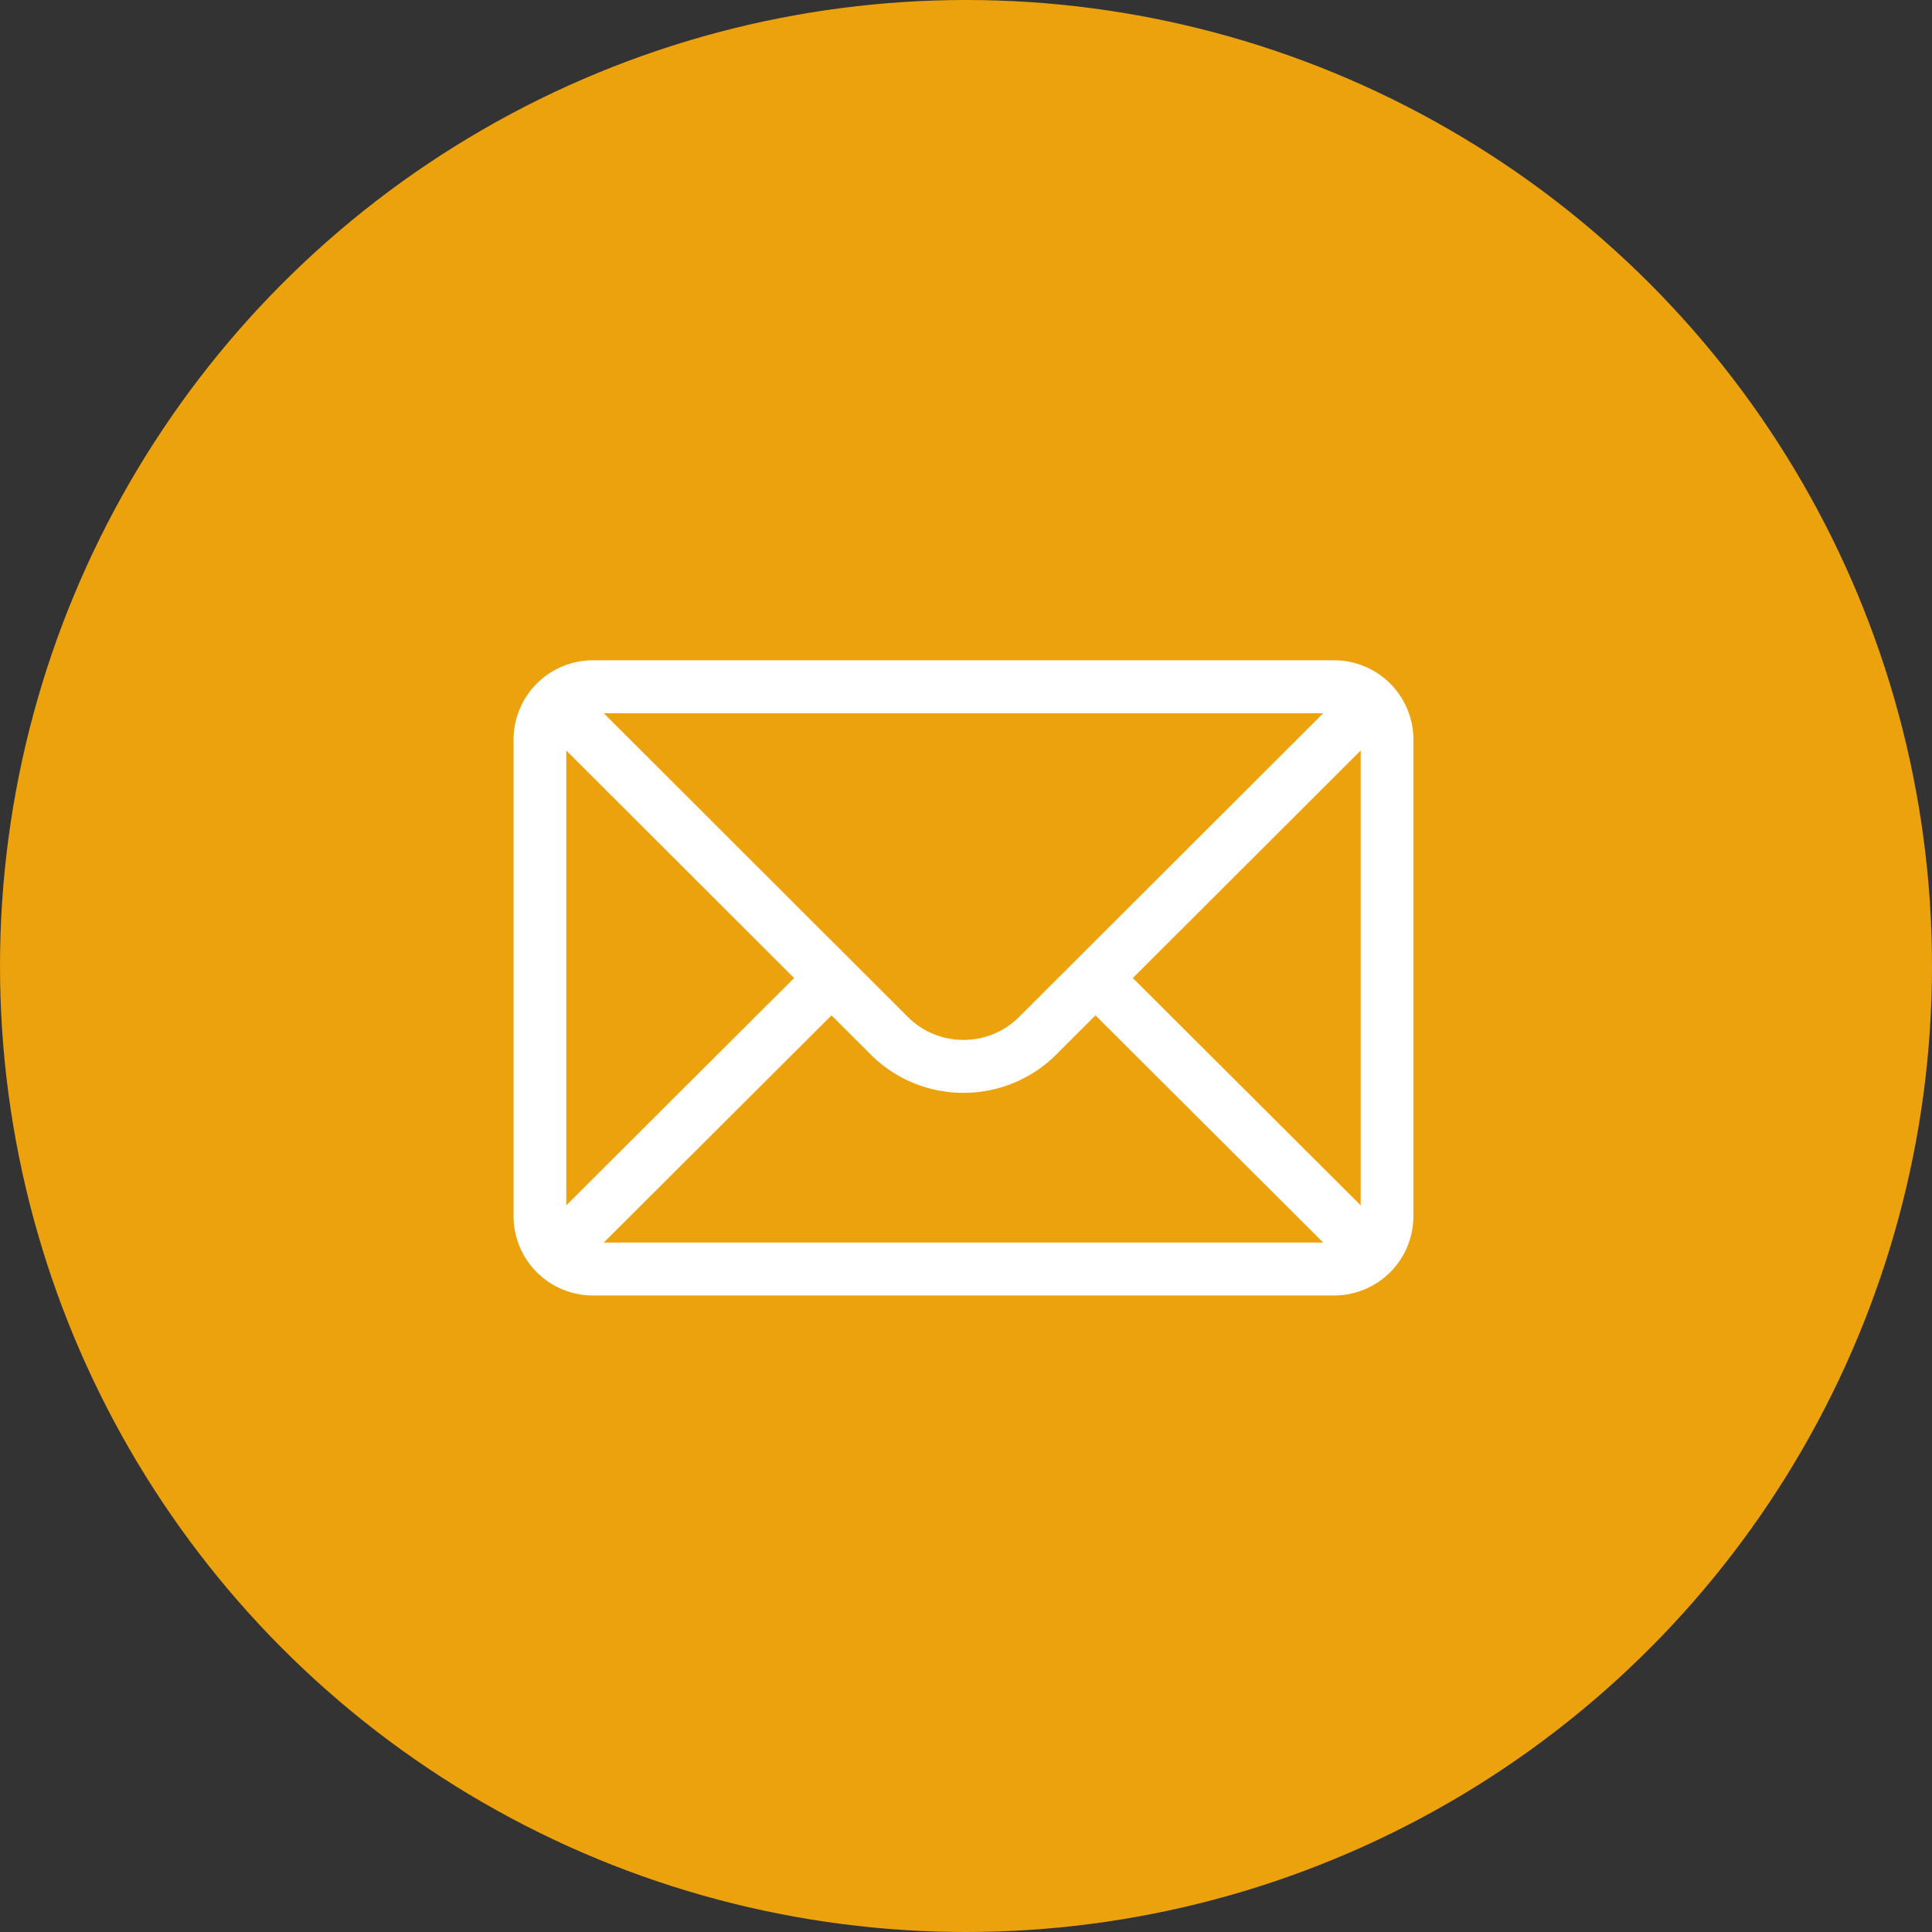
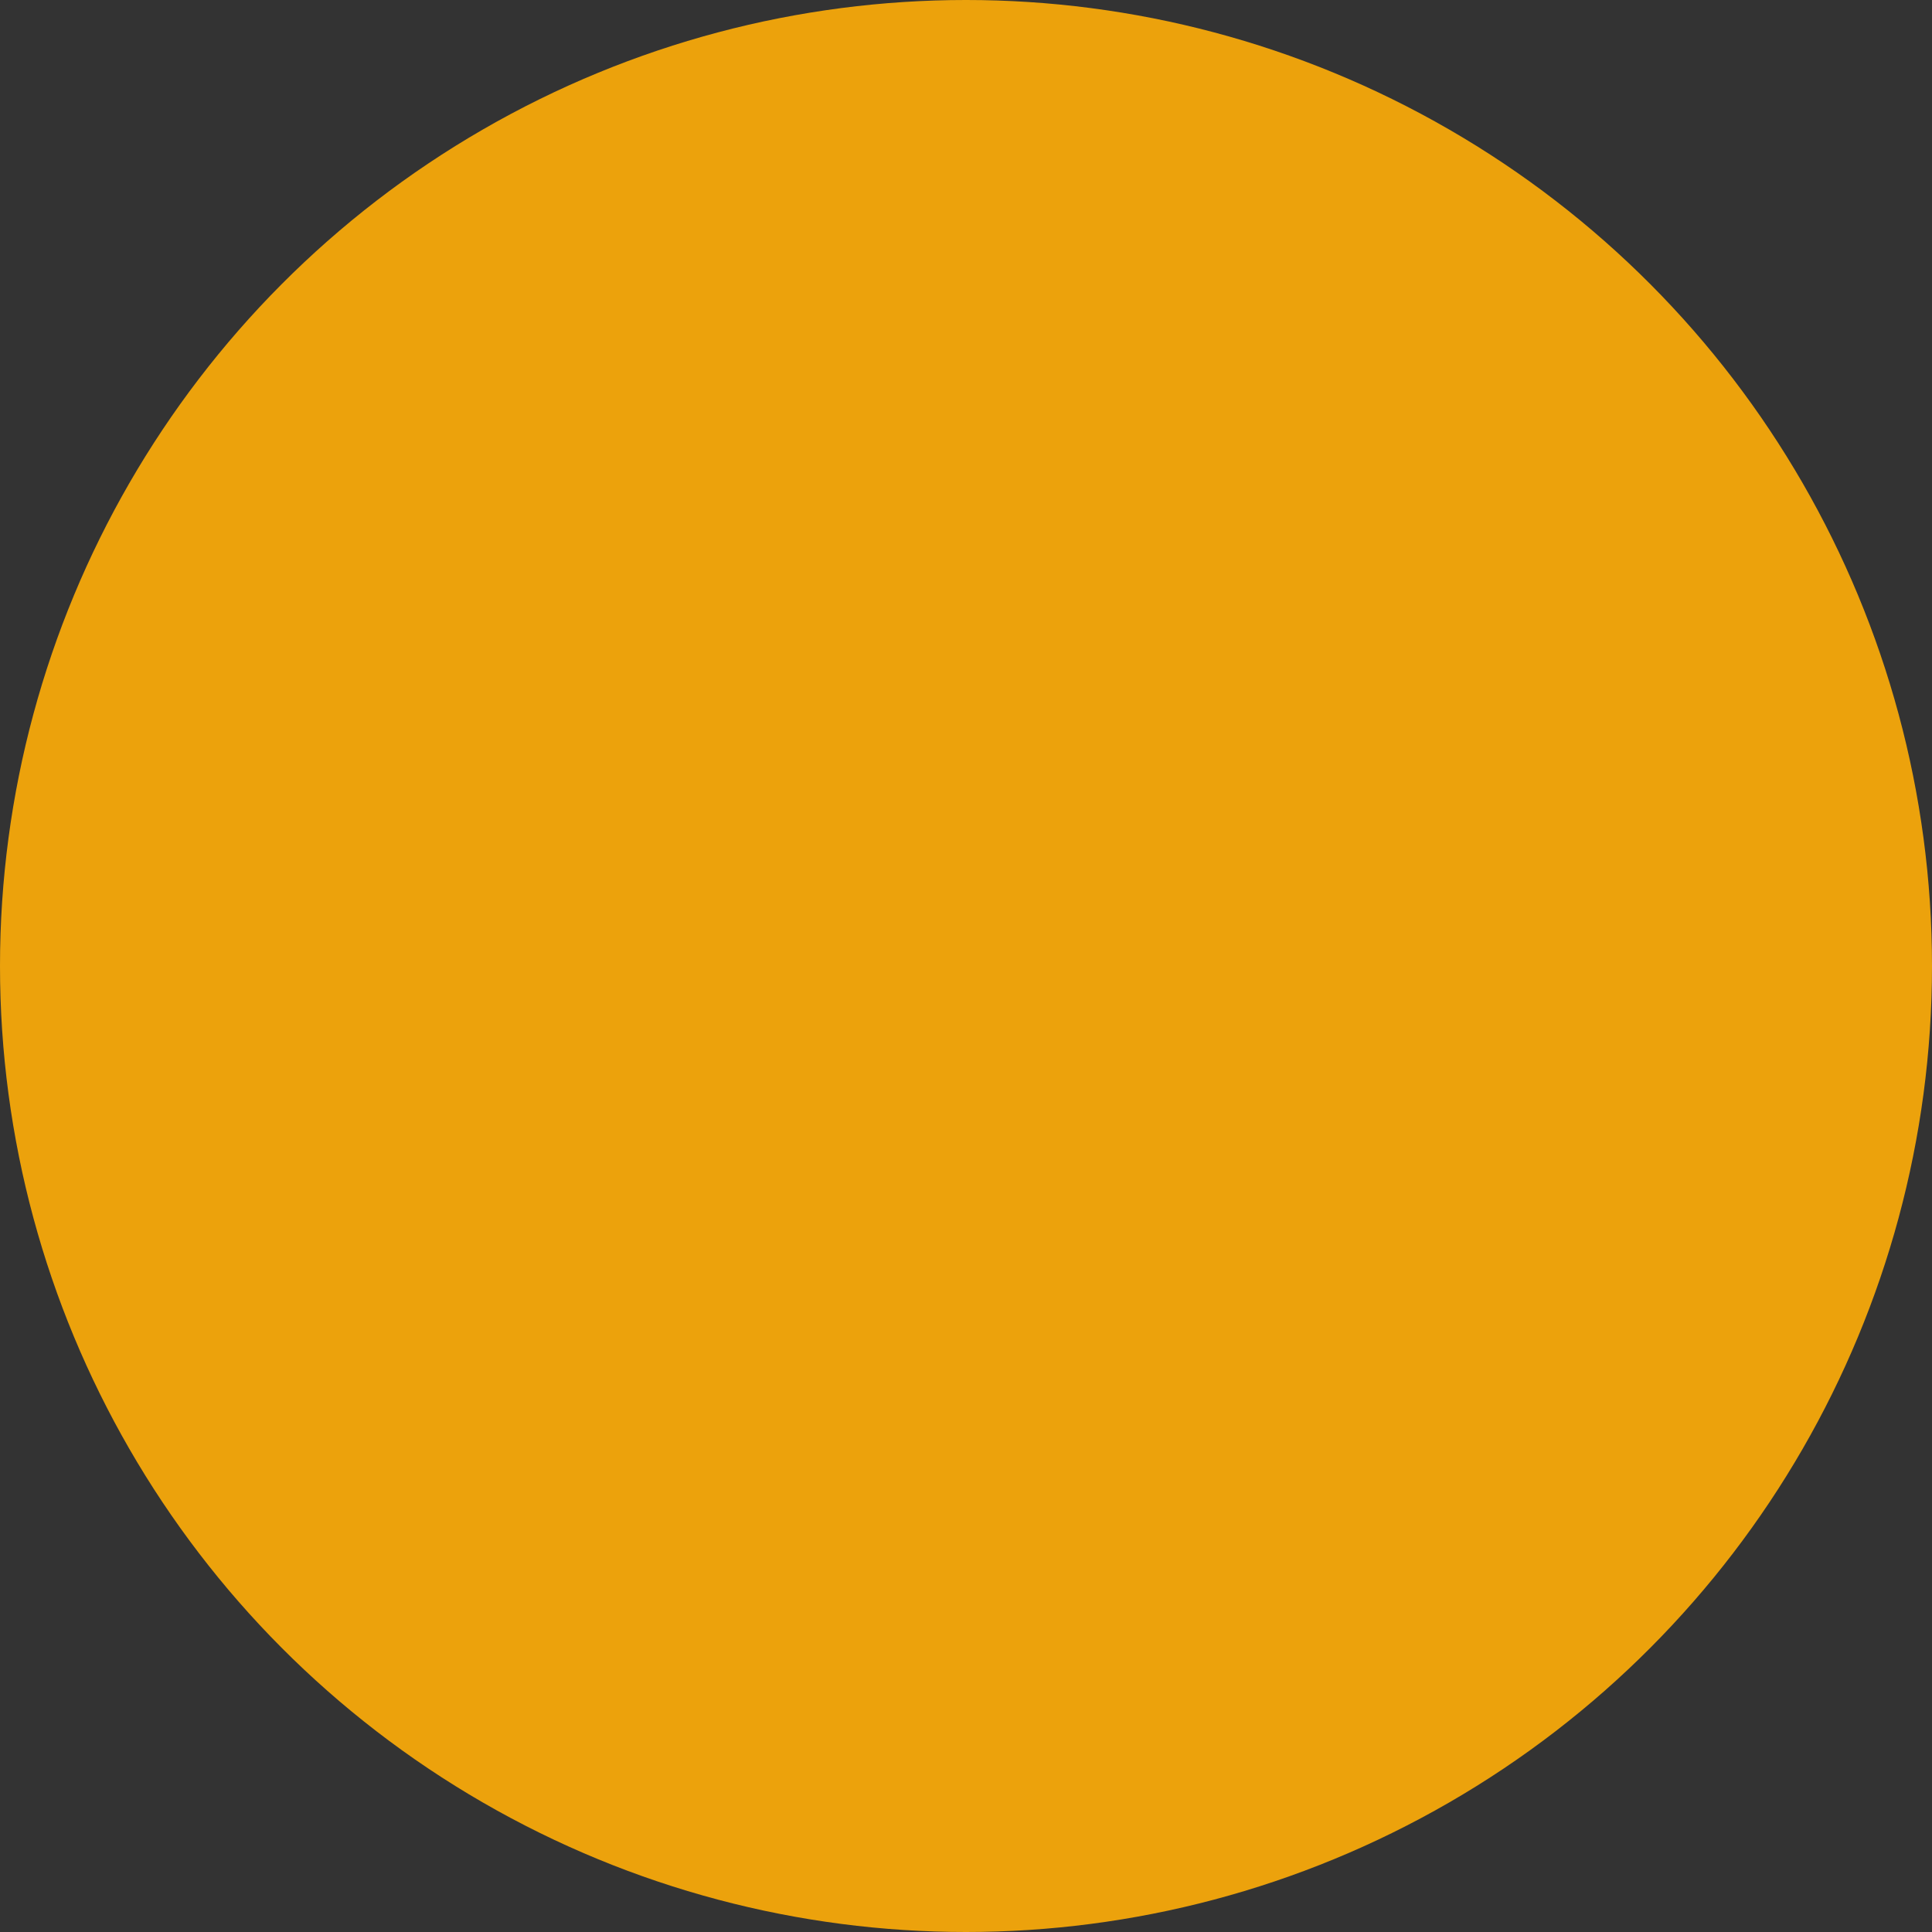
<svg xmlns="http://www.w3.org/2000/svg" viewBox="0 0 79 79">
  <rect x="0" y="0" width="79" height="79" fill="#333333" stroke="none" />
  <g fill="none" fill-rule="evenodd">
    <circle cx="39.5" cy="39.5" r="39.5" fill="#ECA20C" />
-     <path d="M54.56 27H24.235A3.245 3.245 0 0021 30.247v19.479a3.245 3.245 0 003.234 3.247H54.56a3.244 3.244 0 003.234-3.247v-19.48A3.243 3.243 0 0054.56 27zm-.452 2.164L41.684 41.571c-.61.613-1.423.951-2.287.951a3.208 3.208 0 01-2.288-.953L24.687 29.164h29.42zM23.156 49.286V30.688l9.316 9.304-9.316 9.294zm1.532 1.522l9.313-9.29 1.585 1.584a5.344 5.344 0 003.811 1.584c1.44 0 2.793-.562 3.81-1.582l1.587-1.586 9.312 9.29H24.688zm30.95-1.522l-9.316-9.294 9.317-9.304v18.598z" fill="#FFF" fill-rule="nonzero" />
  </g>
</svg>